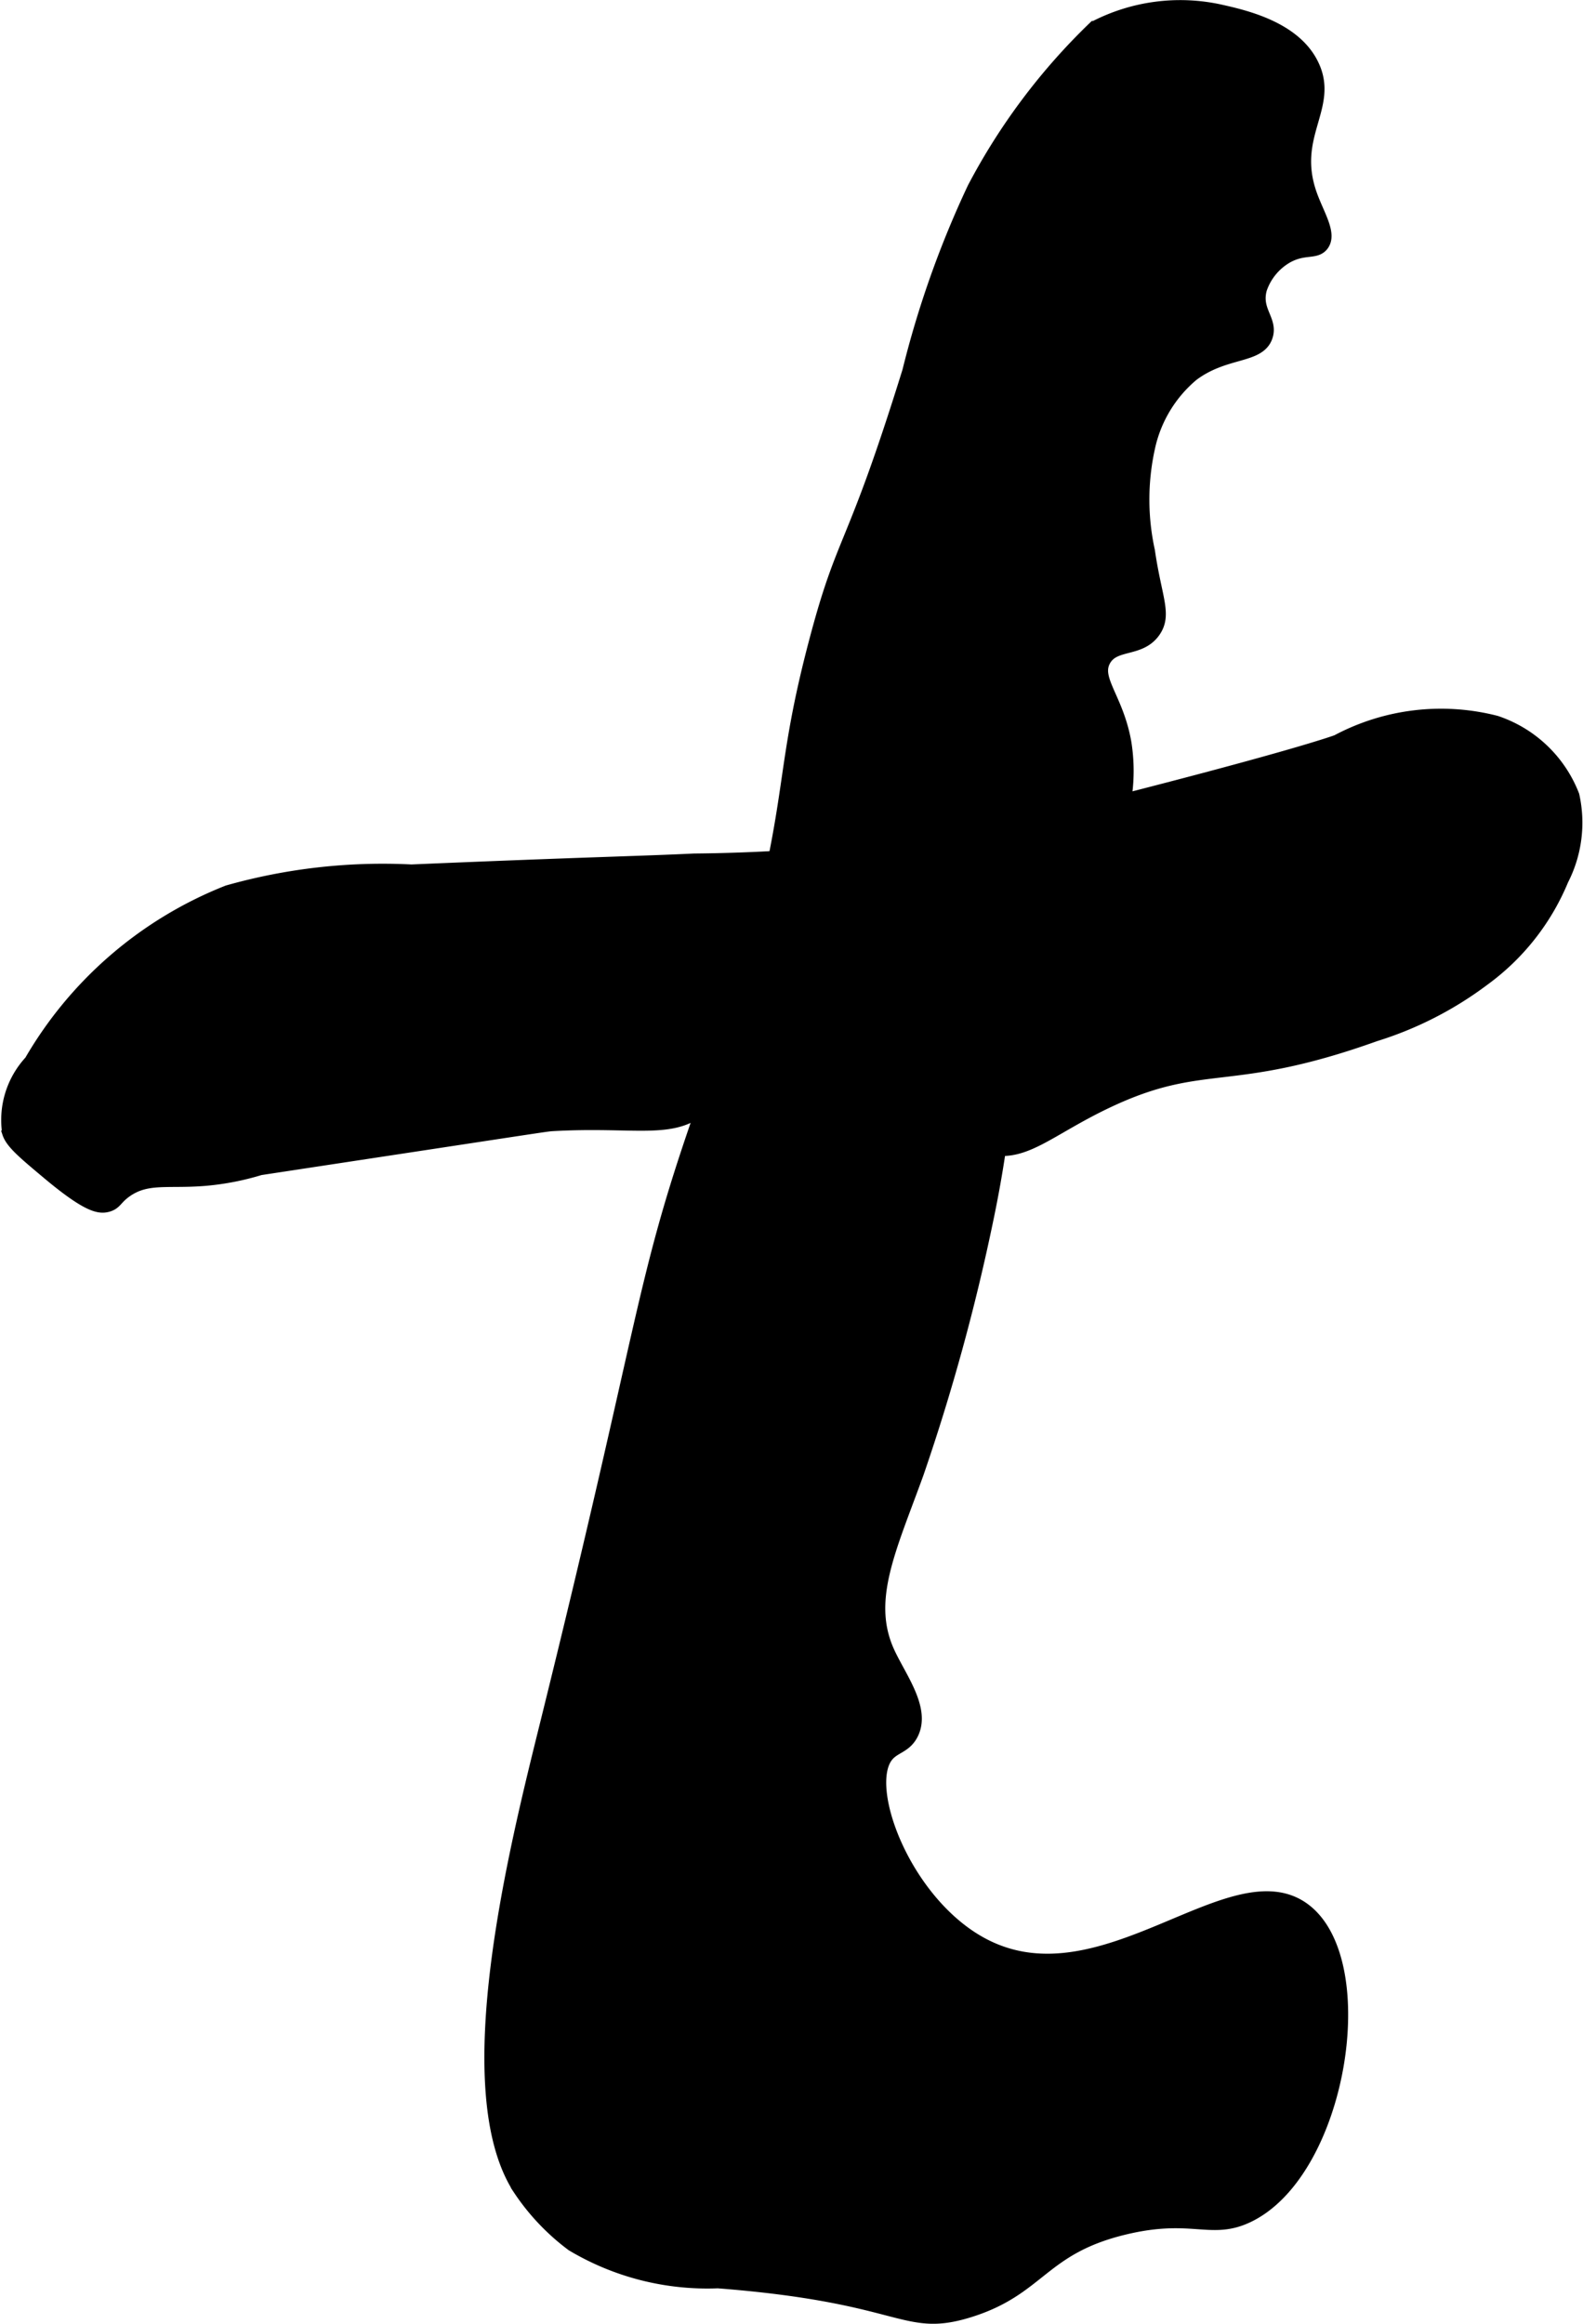
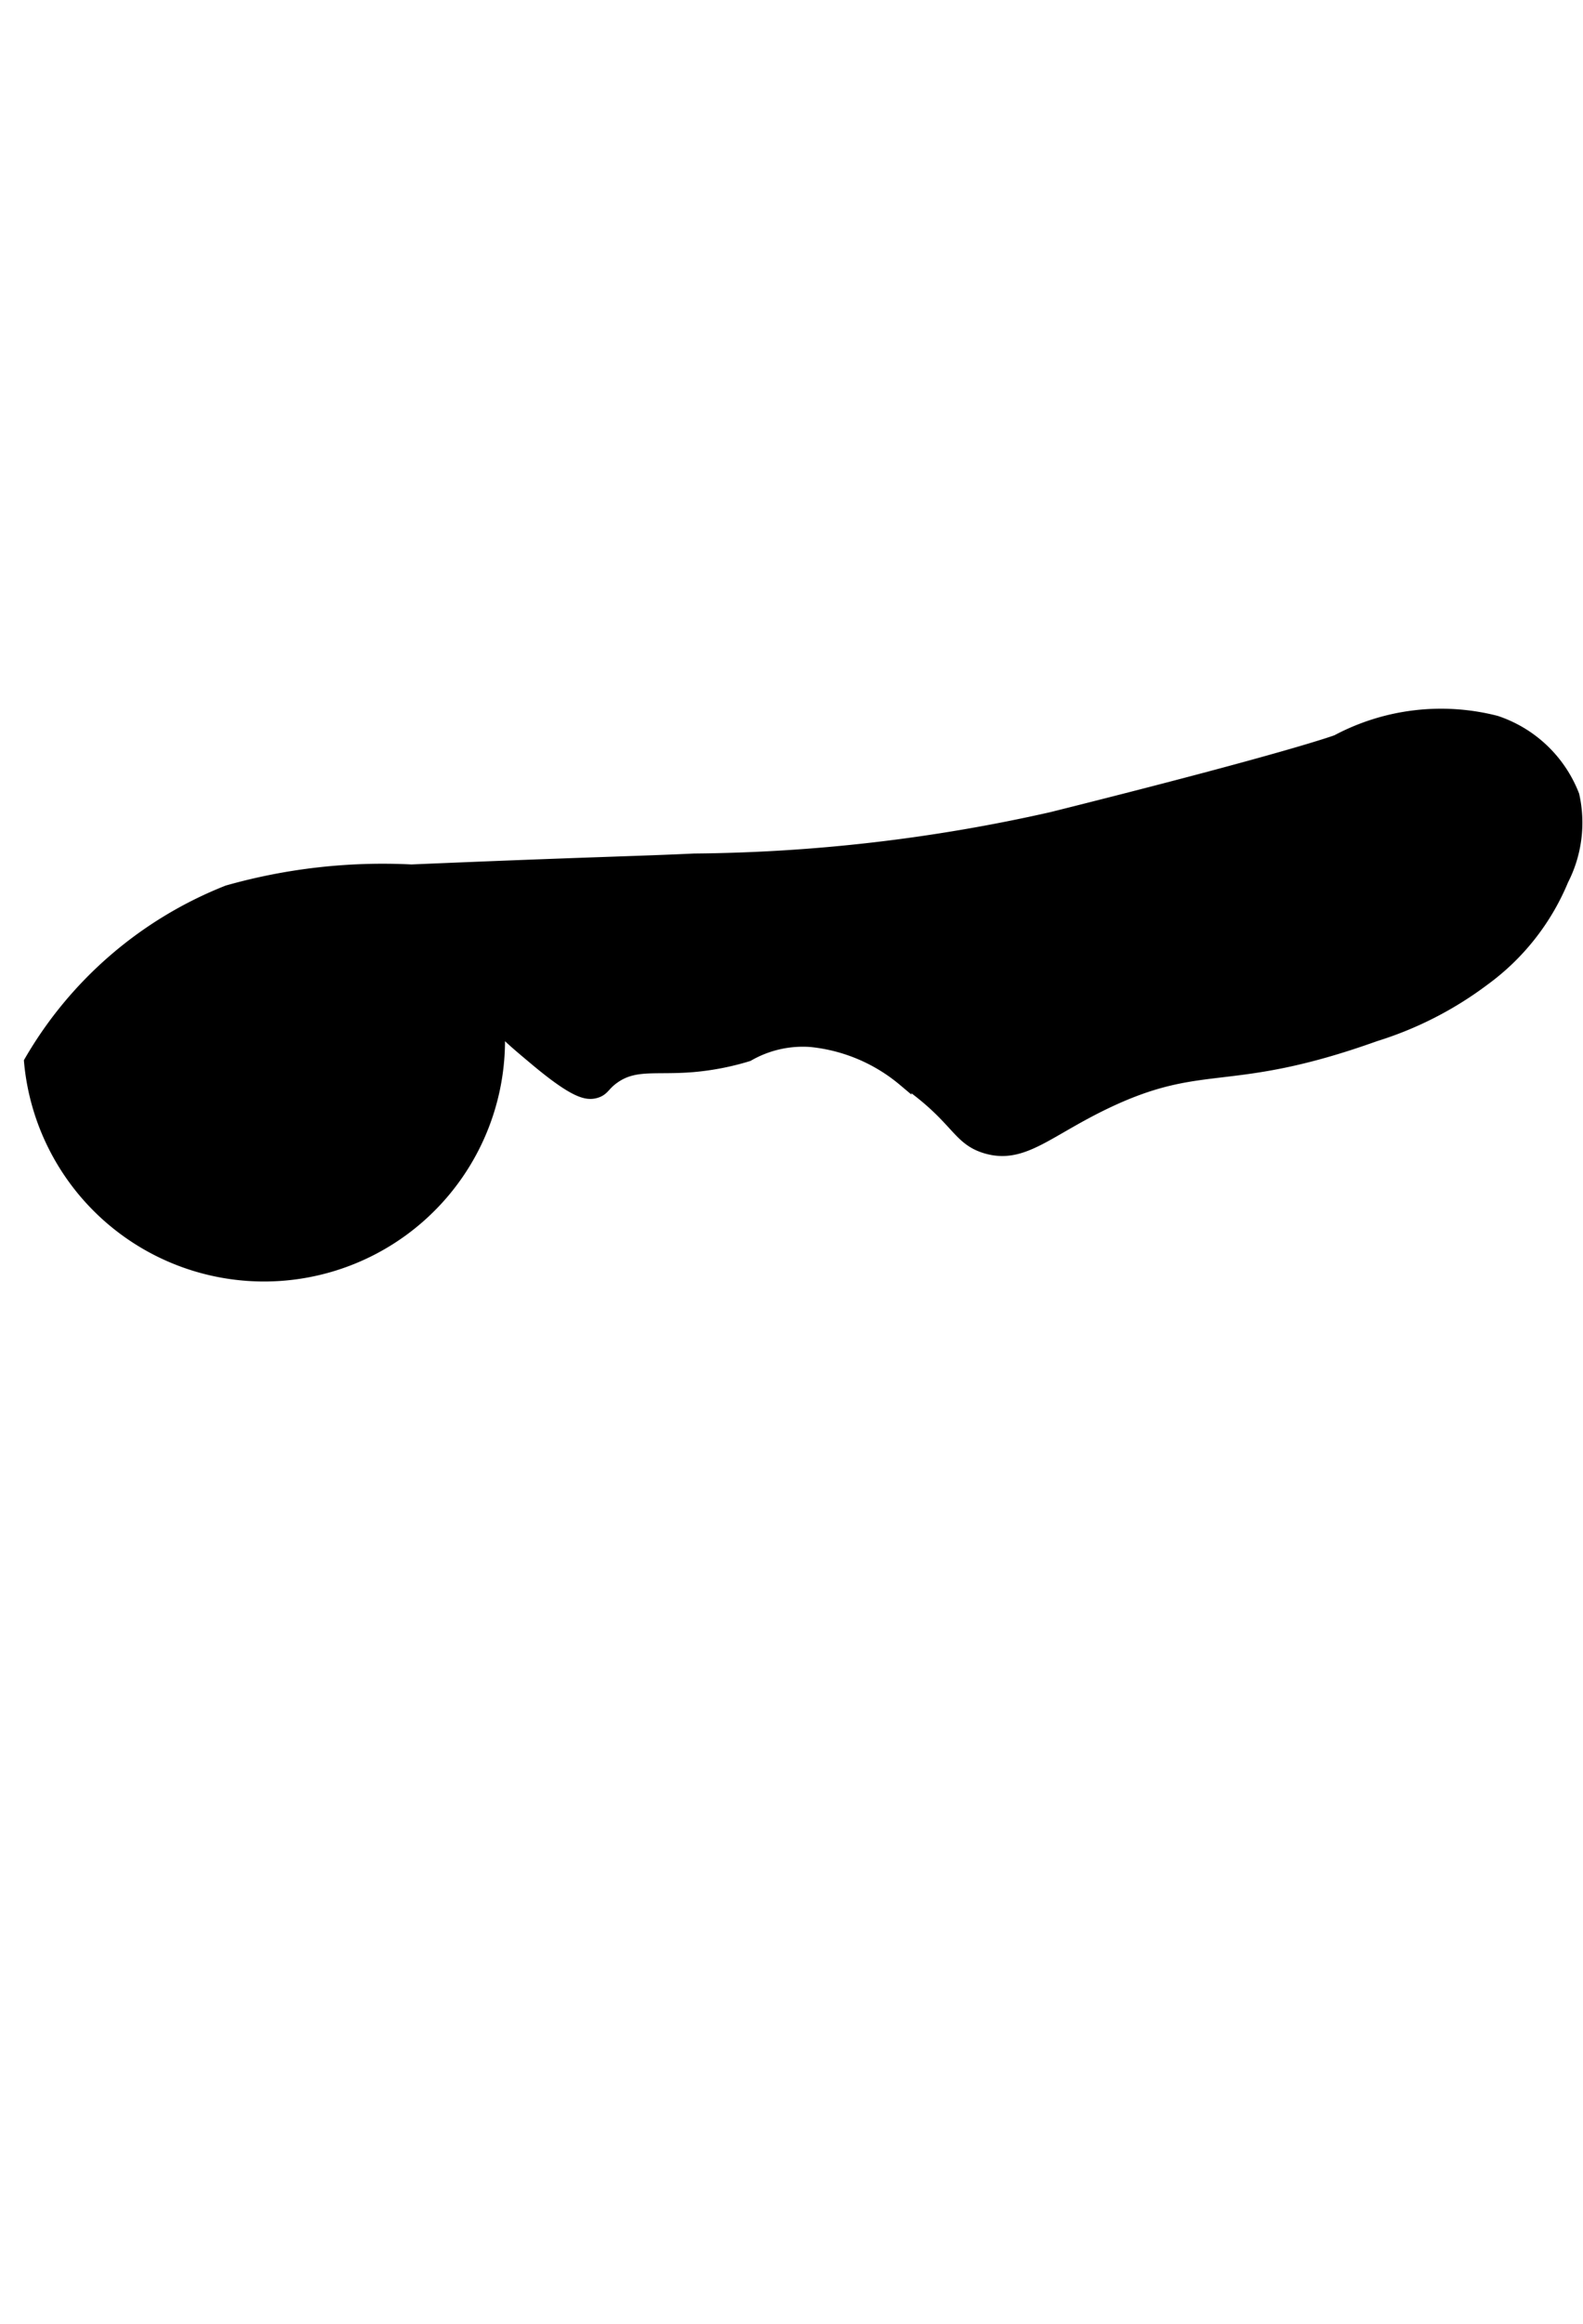
<svg xmlns="http://www.w3.org/2000/svg" version="1.1" width="5.923mm" height="8.692mm" viewBox="0 0 16.79 24.638">
  <defs>
    <style type="text/css">
      .a {
        stroke: #000;
        stroke-miterlimit: 10;
        stroke-width: 0.15px;
      }
    </style>
  </defs>
-   <path class="a" d="M11.61.297a6.656,6.656,0,0,0-1.277,1.702,10.393,10.393,0,0,0-.688,1.938C9.04,5.886,8.959,5.651,8.655,6.804c-.356,1.347-.222,1.581-.627,3.128-.228.87-.439,1.439-.605,1.919-.624,1.796-.548,2.099-1.621,6.429-.323,1.304-.972,3.869-.288,4.925a2.378,2.378,0,0,0,.56.591,2.788,2.788,0,0,0,1.54.391c1.991.154,1.963.524,2.656.312.76-.233.767-.669,1.662-.882.715-.17.912.061,1.302-.126.977-.468,1.333-2.68.6-3.237-.759-.577-2.134,1.039-3.408.37-.827-.434-1.296-1.667-1.024-2.011.078-.099.195-.096.264-.233.134-.265-.138-.604-.257-.874-.242-.549.025-1.09.314-1.888a21.871,21.871,0,0,0,.739-2.692c.41-1.959.072-2.504.682-3.145a2.38,2.38,0,0,0,.701-.991,1.883,1.883,0,0,0,.08-.916c-.083-.471-.33-.669-.219-.875.108-.199.383-.097.531-.312.12-.175.01-.346-.062-.844a2.561,2.561,0,0,1,0-1.094,1.392,1.392,0,0,1,.469-.781c.348-.261.708-.181.781-.406.055-.167-.126-.266-.062-.5a.63.63,0,0,1,.281-.344c.184-.104.307-.038.375-.125.089-.113-.049-.315-.125-.531-.222-.629.234-.929.021-1.37C13.727.297,13.193.178,12.934.12a1.967,1.967,0,0,0-1.323.177Z" />
-   <path class="a" d="M4.363,9.24C6.251,9.16,6.785,9.152,7.364,9.124a17.864,17.864,0,0,0,3.791-.44c2.552-.638,3.029-.82,3.029-.82a2.337,2.337,0,0,1,1.681-.202,1.32,1.32,0,0,1,.812.774,1.318,1.318,0,0,1-.114.888,2.474,2.474,0,0,1-.829,1.054,3.77,3.77,0,0,1-1.151.589c-1.555.557-1.808.219-2.839.706-.641.303-.895.6-1.286.482-.303-.092-.291-.312-.866-.711a1.822,1.822,0,0,0-.988-.418,1.172,1.172,0,0,0-.674.153c-.28.172-.257.355-.464.543-.326.298-.717.145-1.607.196-.052.003-.055.004-1.239.184-.211.032-1.633.248-1.863.283a2.817,2.817,0,0,1-.581.113c-.395.033-.618-.035-.844.125-.111.078-.107.13-.196.153-.082.021-.202.007-.617-.34-.258-.216-.387-.324-.421-.426A.905.905,0,0,1,.33,11.258,4.194,4.194,0,0,1,2.418,9.46,6.033,6.033,0,0,1,4.363,9.24Z" />
+   <path class="a" d="M4.363,9.24C6.251,9.16,6.785,9.152,7.364,9.124a17.864,17.864,0,0,0,3.791-.44c2.552-.638,3.029-.82,3.029-.82a2.337,2.337,0,0,1,1.681-.202,1.32,1.32,0,0,1,.812.774,1.318,1.318,0,0,1-.114.888,2.474,2.474,0,0,1-.829,1.054,3.77,3.77,0,0,1-1.151.589c-1.555.557-1.808.219-2.839.706-.641.303-.895.6-1.286.482-.303-.092-.291-.312-.866-.711a1.822,1.822,0,0,0-.988-.418,1.172,1.172,0,0,0-.674.153a2.817,2.817,0,0,1-.581.113c-.395.033-.618-.035-.844.125-.111.078-.107.13-.196.153-.082.021-.202.007-.617-.34-.258-.216-.387-.324-.421-.426A.905.905,0,0,1,.33,11.258,4.194,4.194,0,0,1,2.418,9.46,6.033,6.033,0,0,1,4.363,9.24Z" />
</svg>